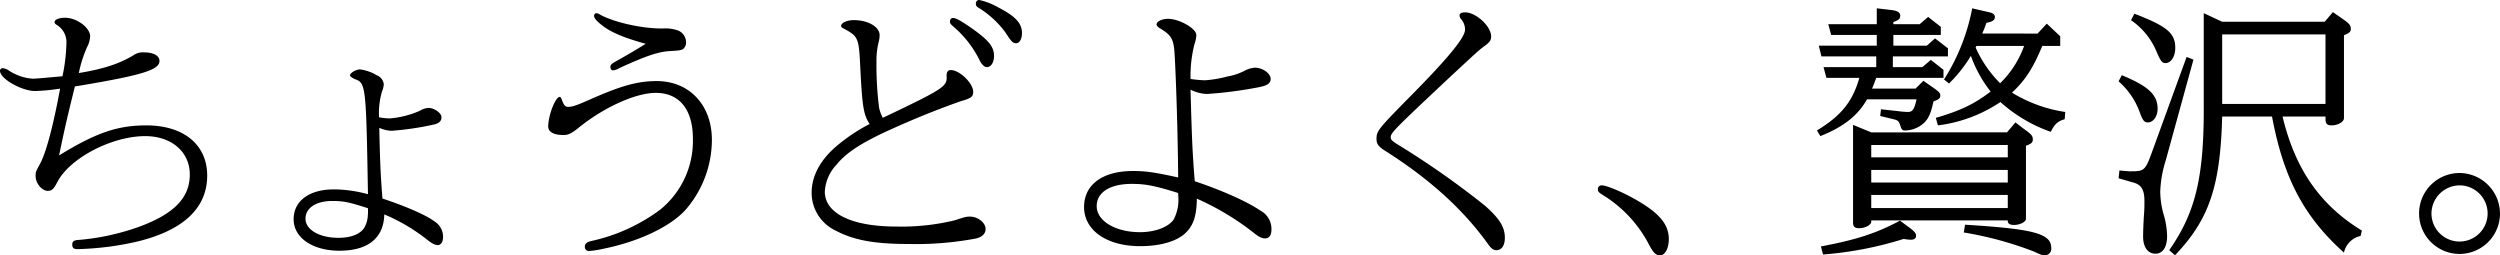
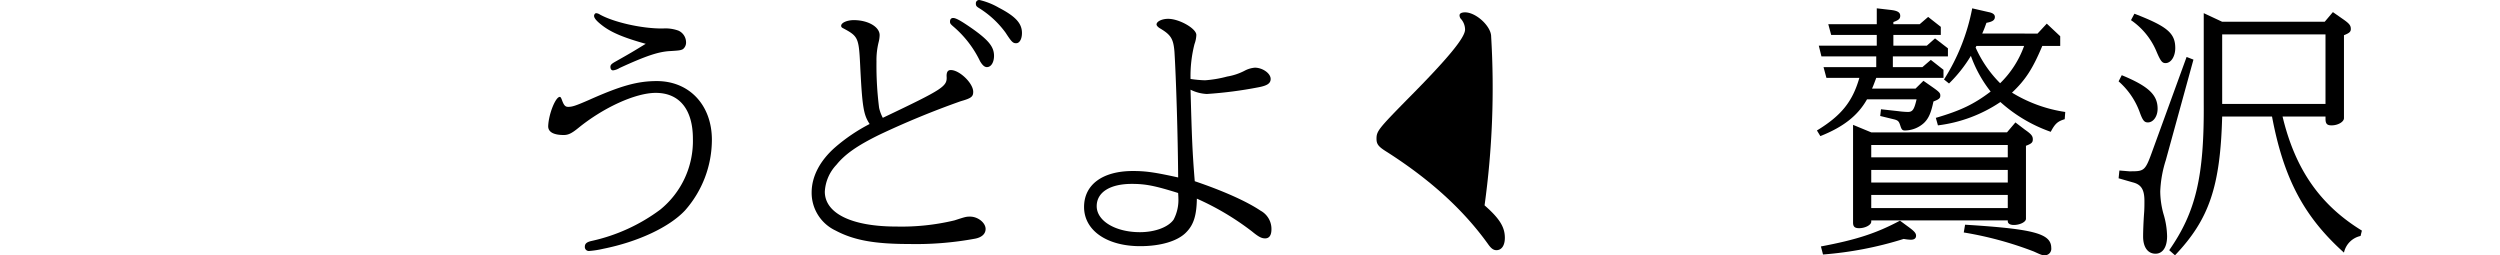
<svg xmlns="http://www.w3.org/2000/svg" width="519" height="53" viewBox="0 0 519 53">
  <g transform="translate(-129.276 -442.505)">
-     <path d="M143.065,451.544a4.228,4.228,0,0,0-1.97-3.9c-.382-.224-.492-.391-.492-.612,0-.5.875-.892,2.188-.892,2.408,0,5.2,2.061,5.2,3.844a5.2,5.2,0,0,1-.6,2.173,25.2,25.2,0,0,0-1.75,5.46c5.088-.836,8.317-1.895,11.327-3.677a3.317,3.317,0,0,1,2.134-.613c2.024,0,3.283.668,3.283,1.784,0,1.895-3.775,3.009-17.564,5.293-1.586,6.464-1.86,7.522-3.283,14.321,7.606-4.681,12.092-6.241,18.111-6.241,7.77,0,12.64,4.012,12.64,10.42,0,6.686-4.87,11.312-14.336,13.652a60.837,60.837,0,0,1-12.639,1.616c-.712,0-1.039-.279-1.039-.948,0-.612.328-.892,1.149-.946a49.322,49.322,0,0,0,12.694-2.731c7.277-2.674,10.561-6.018,10.561-10.865,0-4.681-3.776-7.969-9.248-7.969-7,0-15.758,4.625-18.275,9.584-.766,1.448-1.149,1.782-1.969,1.782-1.2,0-2.517-1.56-2.517-3.064,0-.947.055-.947.985-2.674,1.258-2.452,2.681-7.8,4.1-15.491a40.644,40.644,0,0,1-5.2.5c-2.79,0-7.277-2.563-7.277-4.179a.523.523,0,0,1,.548-.558,2.71,2.71,0,0,1,1.149.391,10.3,10.3,0,0,0,5.034,1.783c.875,0,1.805-.112,6.237-.5A37.69,37.69,0,0,0,143.065,451.544Z" transform="translate(0 0.051)" />
-     <path d="M209.357,466.98a19.367,19.367,0,0,0,6.183-1.564,4.148,4.148,0,0,1,1.806-.615c1.259,0,2.735,1.061,2.735,1.954q0,1.173-1.641,1.507a60.083,60.083,0,0,1-8.7,1.285,6.692,6.692,0,0,1-2.572-.614c.164,7.536.274,9.714.656,14.682,4.6,1.507,9.029,3.406,10.725,4.69a3.813,3.813,0,0,1,1.86,3.294c0,1.005-.438,1.675-1.094,1.675-.6,0-1.149-.28-2.353-1.228a38.089,38.089,0,0,0-8.755-5.138c-.11,4.913-3.392,7.538-9.3,7.538-5.582,0-9.521-2.68-9.521-6.533,0-3.8,3.229-6.2,8.372-6.2a27.538,27.538,0,0,1,7.058,1c-.383-22.612-.438-23.113-2.736-23.894-.657-.335-.985-.559-.985-.782,0-.5,1.259-1.229,2.079-1.229a9.047,9.047,0,0,1,3.5,1.229,2.279,2.279,0,0,1,1.423,1.787,4.5,4.5,0,0,1-.383,1.619,16.192,16.192,0,0,0-.6,5.3A12.525,12.525,0,0,0,209.357,466.98ZM197.429,484.12c-3.392,0-5.582,1.451-5.582,3.684,0,2.29,2.9,3.964,6.84,3.964,2.626,0,4.6-.781,5.416-2.177a5.659,5.659,0,0,0,.657-2.121,11.384,11.384,0,0,0,.055-1.842C200.876,484.343,199.672,484.12,197.429,484.12Z" transform="translate(0.848 0.108)" />
    <path d="M244.571,463.368c.383,1,.656,1.282,1.259,1.282.821,0,1.532-.223,4.213-1.393,6.731-3.01,10.178-3.957,14.172-3.957,6.731,0,11.435,4.959,11.435,12.2a22.192,22.192,0,0,1-5.581,14.655c-3.228,3.455-9.739,6.52-17.017,7.968a18.718,18.718,0,0,1-2.846.445.829.829,0,0,1-.93-.891c0-.613.383-.947,1.313-1.17a37.217,37.217,0,0,0,14.335-6.519,18.348,18.348,0,0,0,6.784-14.711c0-6.074-2.79-9.529-7.714-9.529-4.213,0-10.888,3.064-16.087,7.3-1.368,1.113-2.079,1.447-3.009,1.447-2.188,0-3.283-.668-3.229-1.894.11-2.507,1.532-6.019,2.407-6.019C244.244,462.588,244.352,462.755,244.571,463.368Zm8.481-15.491c-1.258-.947-1.86-1.616-1.86-2.117,0-.278.218-.558.437-.558a1.617,1.617,0,0,1,.767.279c2.9,1.616,8.809,2.954,13.077,2.9a7.909,7.909,0,0,1,3.228.445,2.678,2.678,0,0,1,1.587,2.4,1.737,1.737,0,0,1-.656,1.448c-.438.224-.657.278-2.572.391-2.462.111-5.089,1-10.561,3.511a3.317,3.317,0,0,1-1.368.5c-.328,0-.547-.279-.547-.725,0-.39.219-.613.875-1,3.556-2.006,3.721-2.117,6.457-3.789C257.484,450.33,254.913,449.271,253.052,447.877Z" transform="translate(1.414 0.038)" />
    <path d="M305.752,455.934c-.274-5.571-.438-5.906-3.448-7.522-.383-.168-.492-.335-.492-.558,0-.612,1.2-1.17,2.626-1.17,2.954,0,5.362,1.393,5.362,3.121a6.549,6.549,0,0,1-.219,1.5,15.411,15.411,0,0,0-.437,3.957,69.187,69.187,0,0,0,.548,9.642,8.265,8.265,0,0,0,.765,2.061c12.749-6.073,13.407-6.52,13.242-8.693,0-.836.274-1.226.875-1.226,1.806,0,4.651,2.73,4.651,4.514,0,1-.383,1.337-2.572,1.951a178.258,178.258,0,0,0-16.907,6.966c-4.541,2.229-7.113,4.011-8.919,6.241a8.778,8.778,0,0,0-2.407,5.572c0,4.514,5.582,7.245,14.828,7.245a47.082,47.082,0,0,0,12.092-1.281c2.243-.725,2.407-.78,3.229-.78,1.641,0,3.228,1.281,3.228,2.564,0,1-.766,1.727-2.134,2.005a67.16,67.16,0,0,1-13.789,1.116c-7.113,0-11.435-.781-15.211-2.787a8.659,8.659,0,0,1-4.979-7.913c0-3.289,1.7-6.577,4.87-9.363a36.514,36.514,0,0,1,7.168-4.849C306.463,466.3,306.189,464.851,305.752,455.934Zm23.308-7.466c3.393,2.4,4.487,3.789,4.487,5.628,0,1.337-.6,2.341-1.478,2.341-.492,0-.93-.391-1.423-1.227a21.9,21.9,0,0,0-5.471-7.133c-.657-.557-.767-.725-.767-1.059,0-.5.219-.78.657-.78C325.668,446.238,326.817,446.907,329.06,448.468Zm5.417-4.4c3.556,1.839,4.87,3.288,4.87,5.294,0,1.226-.493,2.118-1.2,2.118-.656,0-.931-.223-2.188-2.172a19.588,19.588,0,0,0-5.526-5.128c-.548-.334-.658-.5-.658-.946a.684.684,0,0,1,.767-.725A14.626,14.626,0,0,1,334.478,444.065Z" transform="translate(2.089 0)" />
    <path d="M376.645,459.119a24.21,24.21,0,0,0,4.6-.78,12.152,12.152,0,0,0,3.556-1.17,5.479,5.479,0,0,1,2.189-.669c1.586,0,3.282,1.17,3.282,2.34,0,.947-.766,1.393-2.516,1.728a85.706,85.706,0,0,1-10.725,1.393,8.38,8.38,0,0,1-3.392-.891c.274,10.085.383,12.927.875,19,5.91,2,10.78,4.179,13.679,6.129a4.3,4.3,0,0,1,2.243,3.845c0,1.225-.438,1.895-1.313,1.895-.711,0-1.313-.279-2.735-1.449a55.845,55.845,0,0,0-11.436-6.8c-.055,3.455-.656,5.406-2.189,6.965-1.75,1.839-5.307,2.9-9.574,2.9-6.95,0-11.654-3.287-11.654-8.135,0-4.624,3.829-7.466,10.122-7.466,2.735,0,4.6.279,9.411,1.338-.055-8.693-.437-20.785-.766-26.078-.219-2.675-.712-3.51-2.954-4.847-.493-.279-.767-.614-.767-.836,0-.613,1.094-1.171,2.408-1.171,2.3,0,5.854,2.007,5.854,3.344a6.026,6.026,0,0,1-.383,1.894,26.822,26.822,0,0,0-.82,7.244A23.928,23.928,0,0,0,376.645,459.119Zm-15.211,21.508c-4.486,0-7.276,1.727-7.276,4.624,0,3.064,3.884,5.4,8.972,5.4,3.174,0,5.91-1.059,7-2.618a8.77,8.77,0,0,0,.986-4.457c0-.335-.055-1.06-.055-1.06C366.25,481.016,364.335,480.627,361.435,480.627Z" transform="translate(2.793 0.054)" />
-     <path d="M435.281,450.052c0,.781-.329,1.226-1.422,2.006-1.2.891-1.478,1.17-6.895,6.185-11.819,11.09-12.53,11.813-12.53,12.705,0,.558.219.78,2.243,2.006A178.072,178.072,0,0,1,433.914,485.1c3.118,2.73,4.213,4.513,4.213,6.742,0,1.561-.657,2.563-1.751,2.563-.6,0-1.094-.334-1.75-1.281-5.089-7.077-11.929-13.318-20.9-19.058-1.806-1.114-2.244-1.616-2.244-2.786,0-1.561.383-2.062,6.238-8.025,8.645-8.694,12.147-12.984,12.147-14.656a3.378,3.378,0,0,0-.93-2.284,1.2,1.2,0,0,1-.218-.669c0-.39.437-.613,1.148-.613C432.163,445.037,435.281,447.935,435.281,450.052Z" transform="translate(3.558 0.036)" />
-     <path d="M465.013,483.674c4.705,2.735,6.566,5.025,6.566,8.04,0,1.9-.767,3.348-1.805,3.348-.931,0-1.424-.5-2.518-2.623a26.3,26.3,0,0,0-9.356-9.882c-.82-.5-1.04-.725-1.04-1.171a.743.743,0,0,1,.767-.838C458.448,480.436,462.277,482.054,465.013,483.674Z" transform="translate(4.141 0.443)" />
+     <path d="M435.281,450.052A178.072,178.072,0,0,1,433.914,485.1c3.118,2.73,4.213,4.513,4.213,6.742,0,1.561-.657,2.563-1.751,2.563-.6,0-1.094-.334-1.75-1.281-5.089-7.077-11.929-13.318-20.9-19.058-1.806-1.114-2.244-1.616-2.244-2.786,0-1.561.383-2.062,6.238-8.025,8.645-8.694,12.147-12.984,12.147-14.656a3.378,3.378,0,0,0-.93-2.284,1.2,1.2,0,0,1-.218-.669c0-.39.437-.613,1.148-.613C432.163,445.037,435.281,447.935,435.281,450.052Z" transform="translate(3.558 0.036)" />
    <path d="M522.272,460.875l1.642-1.617,1.916,1.337c1.422,1,1.587,1.226,1.587,1.728,0,.557-.274.781-1.424,1.226-.492,2.34-.984,3.511-1.969,4.459a5.942,5.942,0,0,1-3.94,1.56c-.547,0-.711-.167-.985-1.059-.273-.836-.437-1.059-1.423-1.283l-2.735-.668.163-1.394,3.557.391a17.814,17.814,0,0,0,2.024.167c.985,0,1.313-.5,1.805-2.619H512.2c-1.916,3.4-4.925,5.739-9.685,7.634l-.711-1.17c5.033-3.066,7.387-5.963,8.809-10.922h-6.839l-.6-2.229h10.943v-2.23h-11.38l-.547-2.229h12.036v-2.229h-9.466l-.6-2.229h10.068v-3.289l2.9.335c1.422.167,1.969.5,1.969,1.226,0,.612-.329.892-1.423,1.283v.445h5.472l1.75-1.505,2.627,2.062v1.672h-9.849v2.229h6.95l1.7-1.505L529,452.515v1.672H517.567v2.23H523.7l1.75-1.506,2.627,2.062v1.673H514.119c-.437,1.169-.6,1.615-.875,2.229Zm-1.257,28.867c1.038.781,1.368,1.171,1.368,1.672,0,.558-.383.836-1.094.836a10.606,10.606,0,0,1-1.478-.167,74.759,74.759,0,0,1-16.743,3.231l-.438-1.671c7.386-1.393,11.49-2.73,16.414-5.35Zm20.245-19.784,1.751-2.062,1.969,1.505c1.368.946,1.641,1.337,1.641,2.005,0,.614-.218.892-1.422,1.337V487.9c0,.669-1.258,1.283-2.518,1.283-.766,0-1.257-.279-1.257-.78v-.167H513.08v.278c0,.669-1.257,1.338-2.517,1.338-.93,0-1.259-.335-1.259-1.17V468.4l3.776,1.561Zm-28.179,5.184h28.343v-2.565H513.08Zm0,5.237h28.343V477.76H513.08Zm0,5.294h28.343v-2.73H513.08Zm34.526-36.223,1.915-2.062,2.79,2.619v2.006h-3.72c-1.97,4.681-3.447,7.021-6.292,9.7a29.383,29.383,0,0,0,11.053,4.013l-.11,1.5c-1.478.446-2.024.949-2.9,2.62a30.852,30.852,0,0,1-10.451-6.186,29.731,29.731,0,0,1-12.969,4.849l-.437-1.561c5.143-1.5,7.934-2.842,11.38-5.461a26.2,26.2,0,0,1-4.1-7.412,28.794,28.794,0,0,1-4.541,5.74l-1.04-.835a42.358,42.358,0,0,0,5.855-14.769l3.392.78q1.313.25,1.313,1c0,.669-.493,1-1.751,1.227-.382,1.058-.438,1.226-.875,2.229Zm-15.047,39.679c14.336.892,17.892,1.838,17.892,4.848a1.35,1.35,0,0,1-1.258,1.5c-.6,0-.656,0-2.352-.779a73.6,73.6,0,0,0-14.555-3.956Zm2.188-36.781a24.621,24.621,0,0,0,5.09,7.412,20.432,20.432,0,0,0,4.978-7.746h-9.9Z" transform="translate(4.667 0.024)" />
    <path d="M579.238,454.846l-5.746,20.9a24.137,24.137,0,0,0-1.148,6.464,18.008,18.008,0,0,0,.656,4.625,16.9,16.9,0,0,1,.766,4.682c0,2.285-.93,3.622-2.406,3.622-1.588,0-2.572-1.337-2.572-3.566,0-.947.055-2.842.219-5.071.054-.779.054-1.56.054-2.285,0-2.4-.656-3.456-2.461-3.9l-2.9-.835.164-1.617,2.024.167h.494c2.68,0,2.9-.223,4.377-4.347l7.058-19.393Zm-14.882,3.232c5.526,2.285,7.442,4.067,7.442,6.966,0,1.56-.876,2.841-2.026,2.841-.765,0-1.094-.445-1.75-2.285a15.557,15.557,0,0,0-4.323-6.241Zm2.627-12.761c6.783,2.619,8.48,4.012,8.48,7.132,0,1.728-.875,3.121-2.024,3.121-.711,0-1.041-.445-1.916-2.507a14.756,14.756,0,0,0-5.253-6.408Zm18.219,1.671h21.285l1.7-2.006,2.079,1.449c1.369.948,1.642,1.337,1.642,2.062,0,.558-.273.836-1.423,1.283v17.22c0,.779-1.259,1.5-2.572,1.5-.93,0-1.258-.334-1.258-1.337v-.5h-8.919c2.627,10.978,7.825,18.389,16.469,23.684l-.274,1.113a4.513,4.513,0,0,0-3.447,3.457c-8.317-7.468-12.529-15.436-14.937-28.254H585.2c-.383,14.489-2.681,21.343-9.794,28.81l-1.2-1.059c5.527-7.913,7.277-15.324,7.168-30.537V445.2Zm0,17.053h21.449V449.608H585.2Z" transform="translate(5.399 0.035)" />
-     <path d="M642.01,486.557a8.4,8.4,0,1,1-8.261-8.542A8.467,8.467,0,0,1,642.01,486.557Zm-14.226,0a5.829,5.829,0,1,0,5.745-5.974A5.876,5.876,0,0,0,627.784,486.557Z" transform="translate(6.266 0.407)" />
  </g>
</svg>